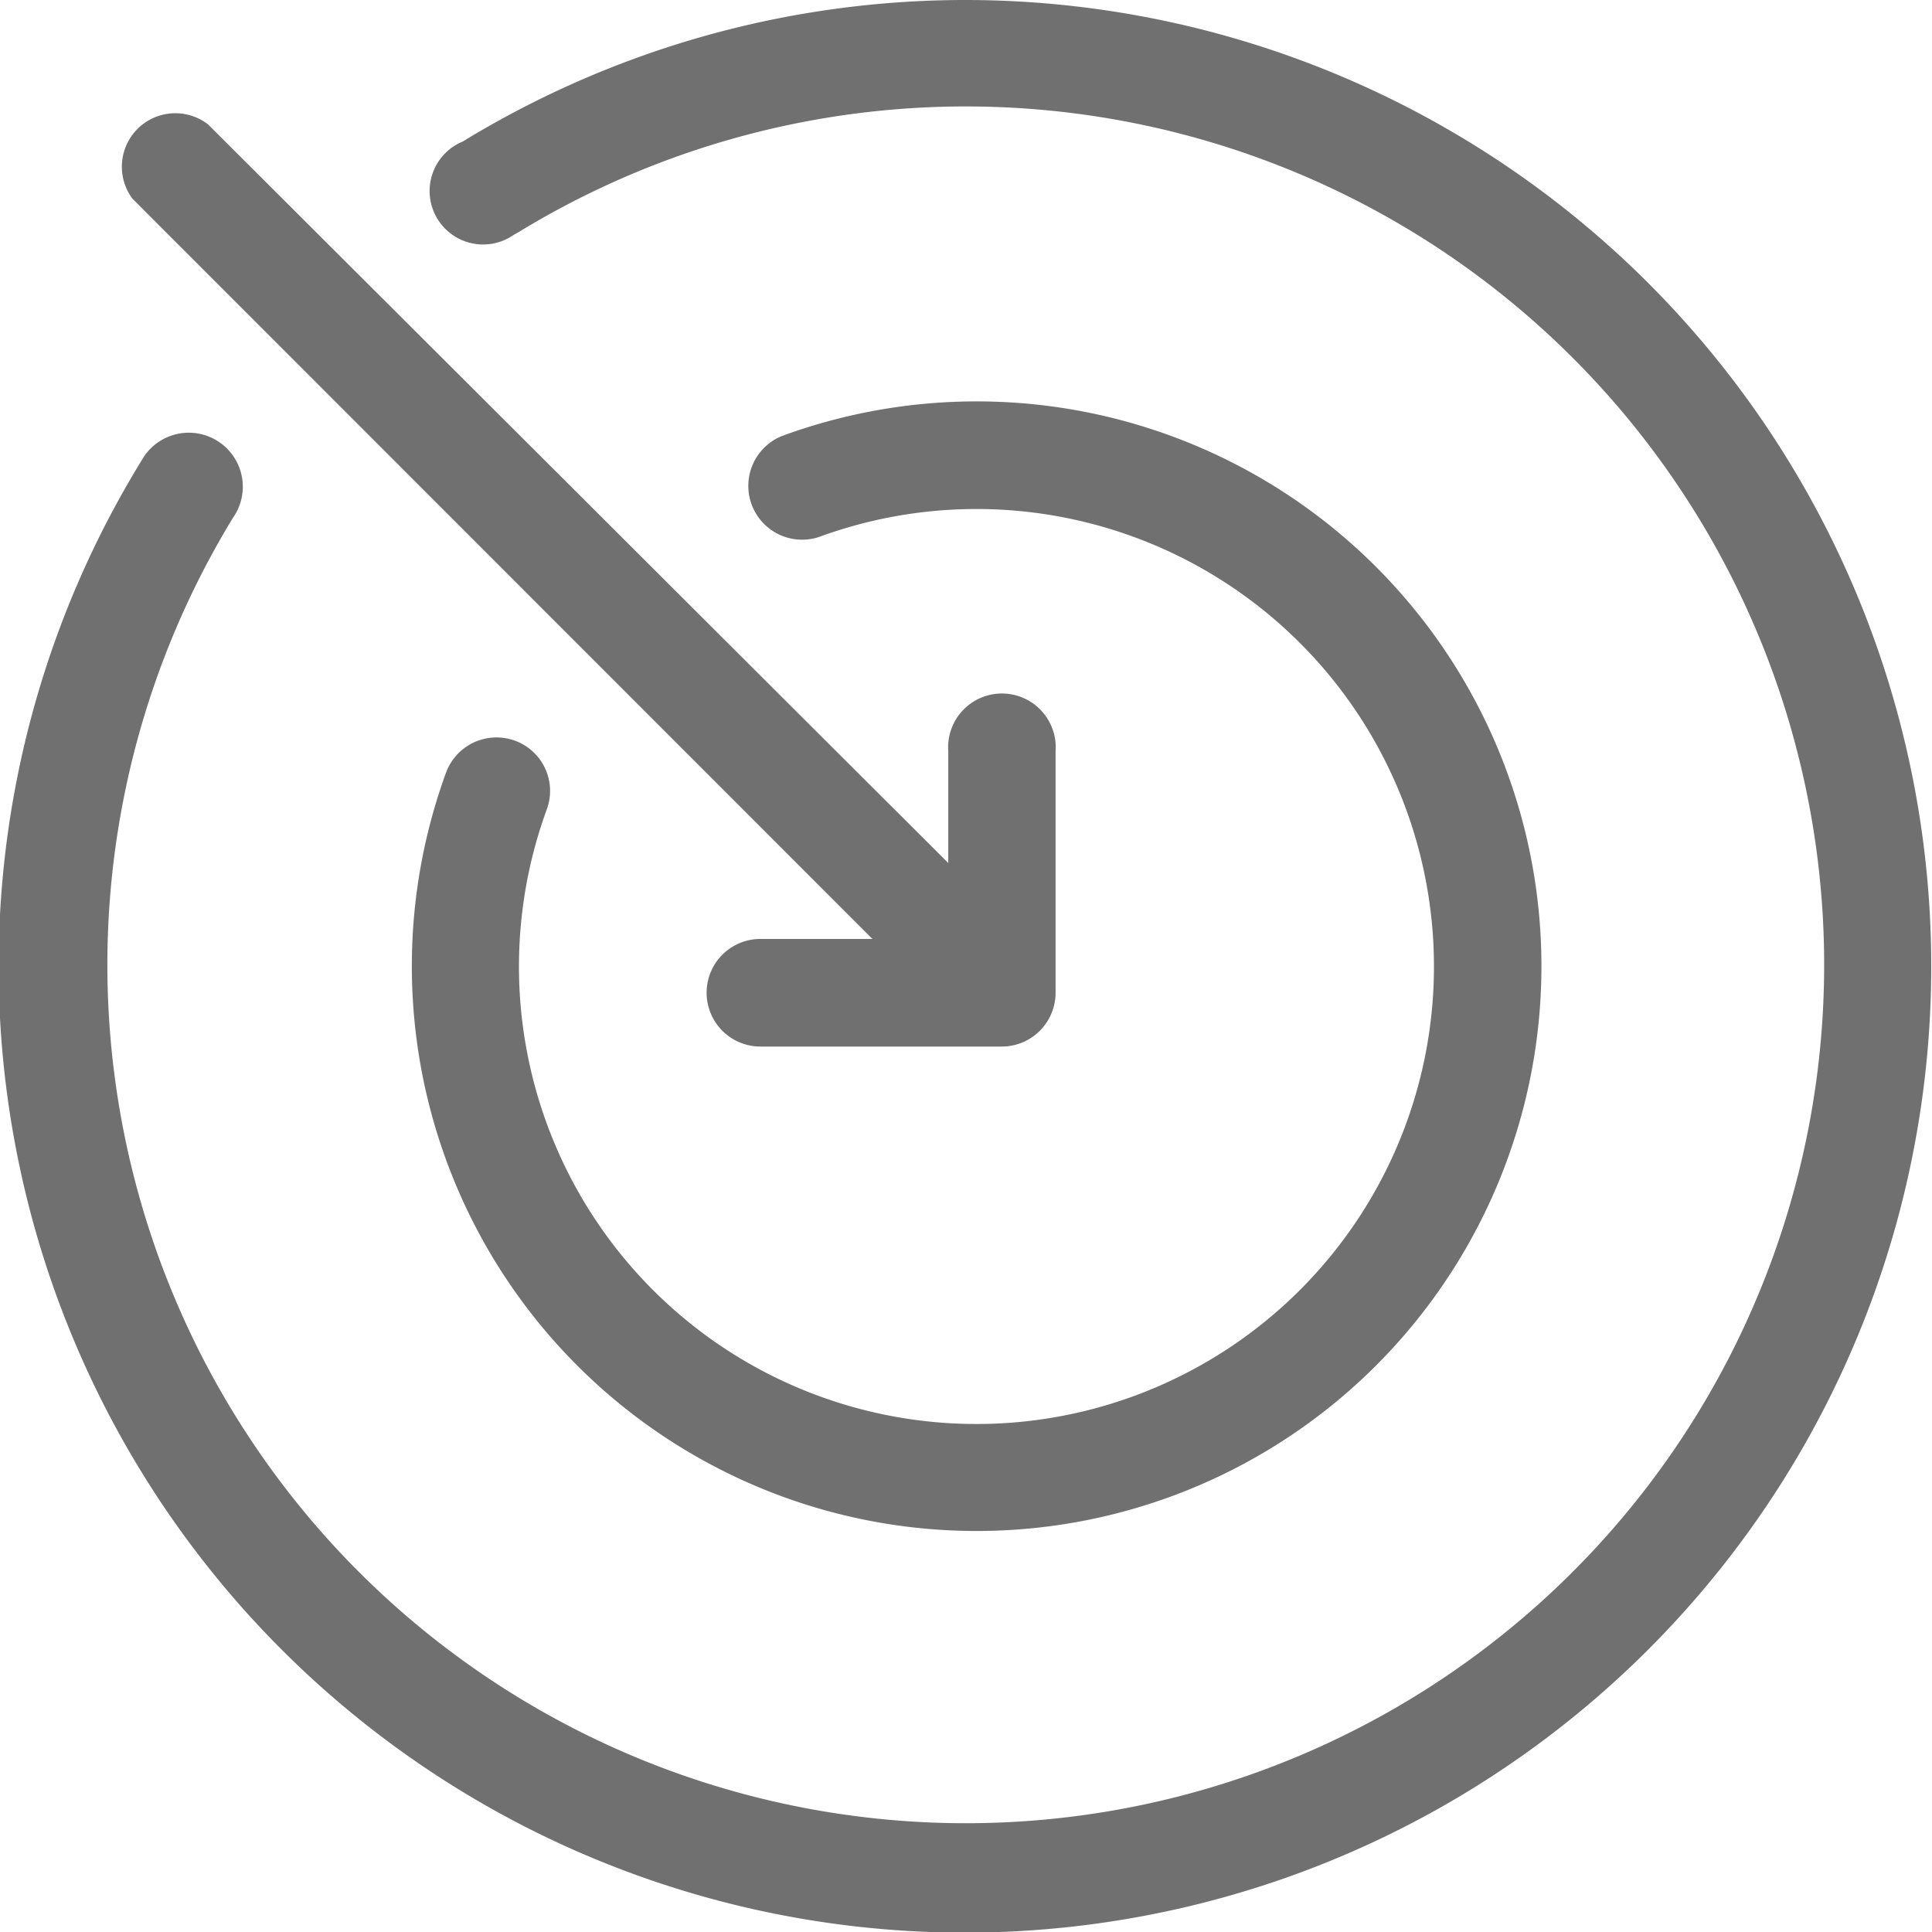
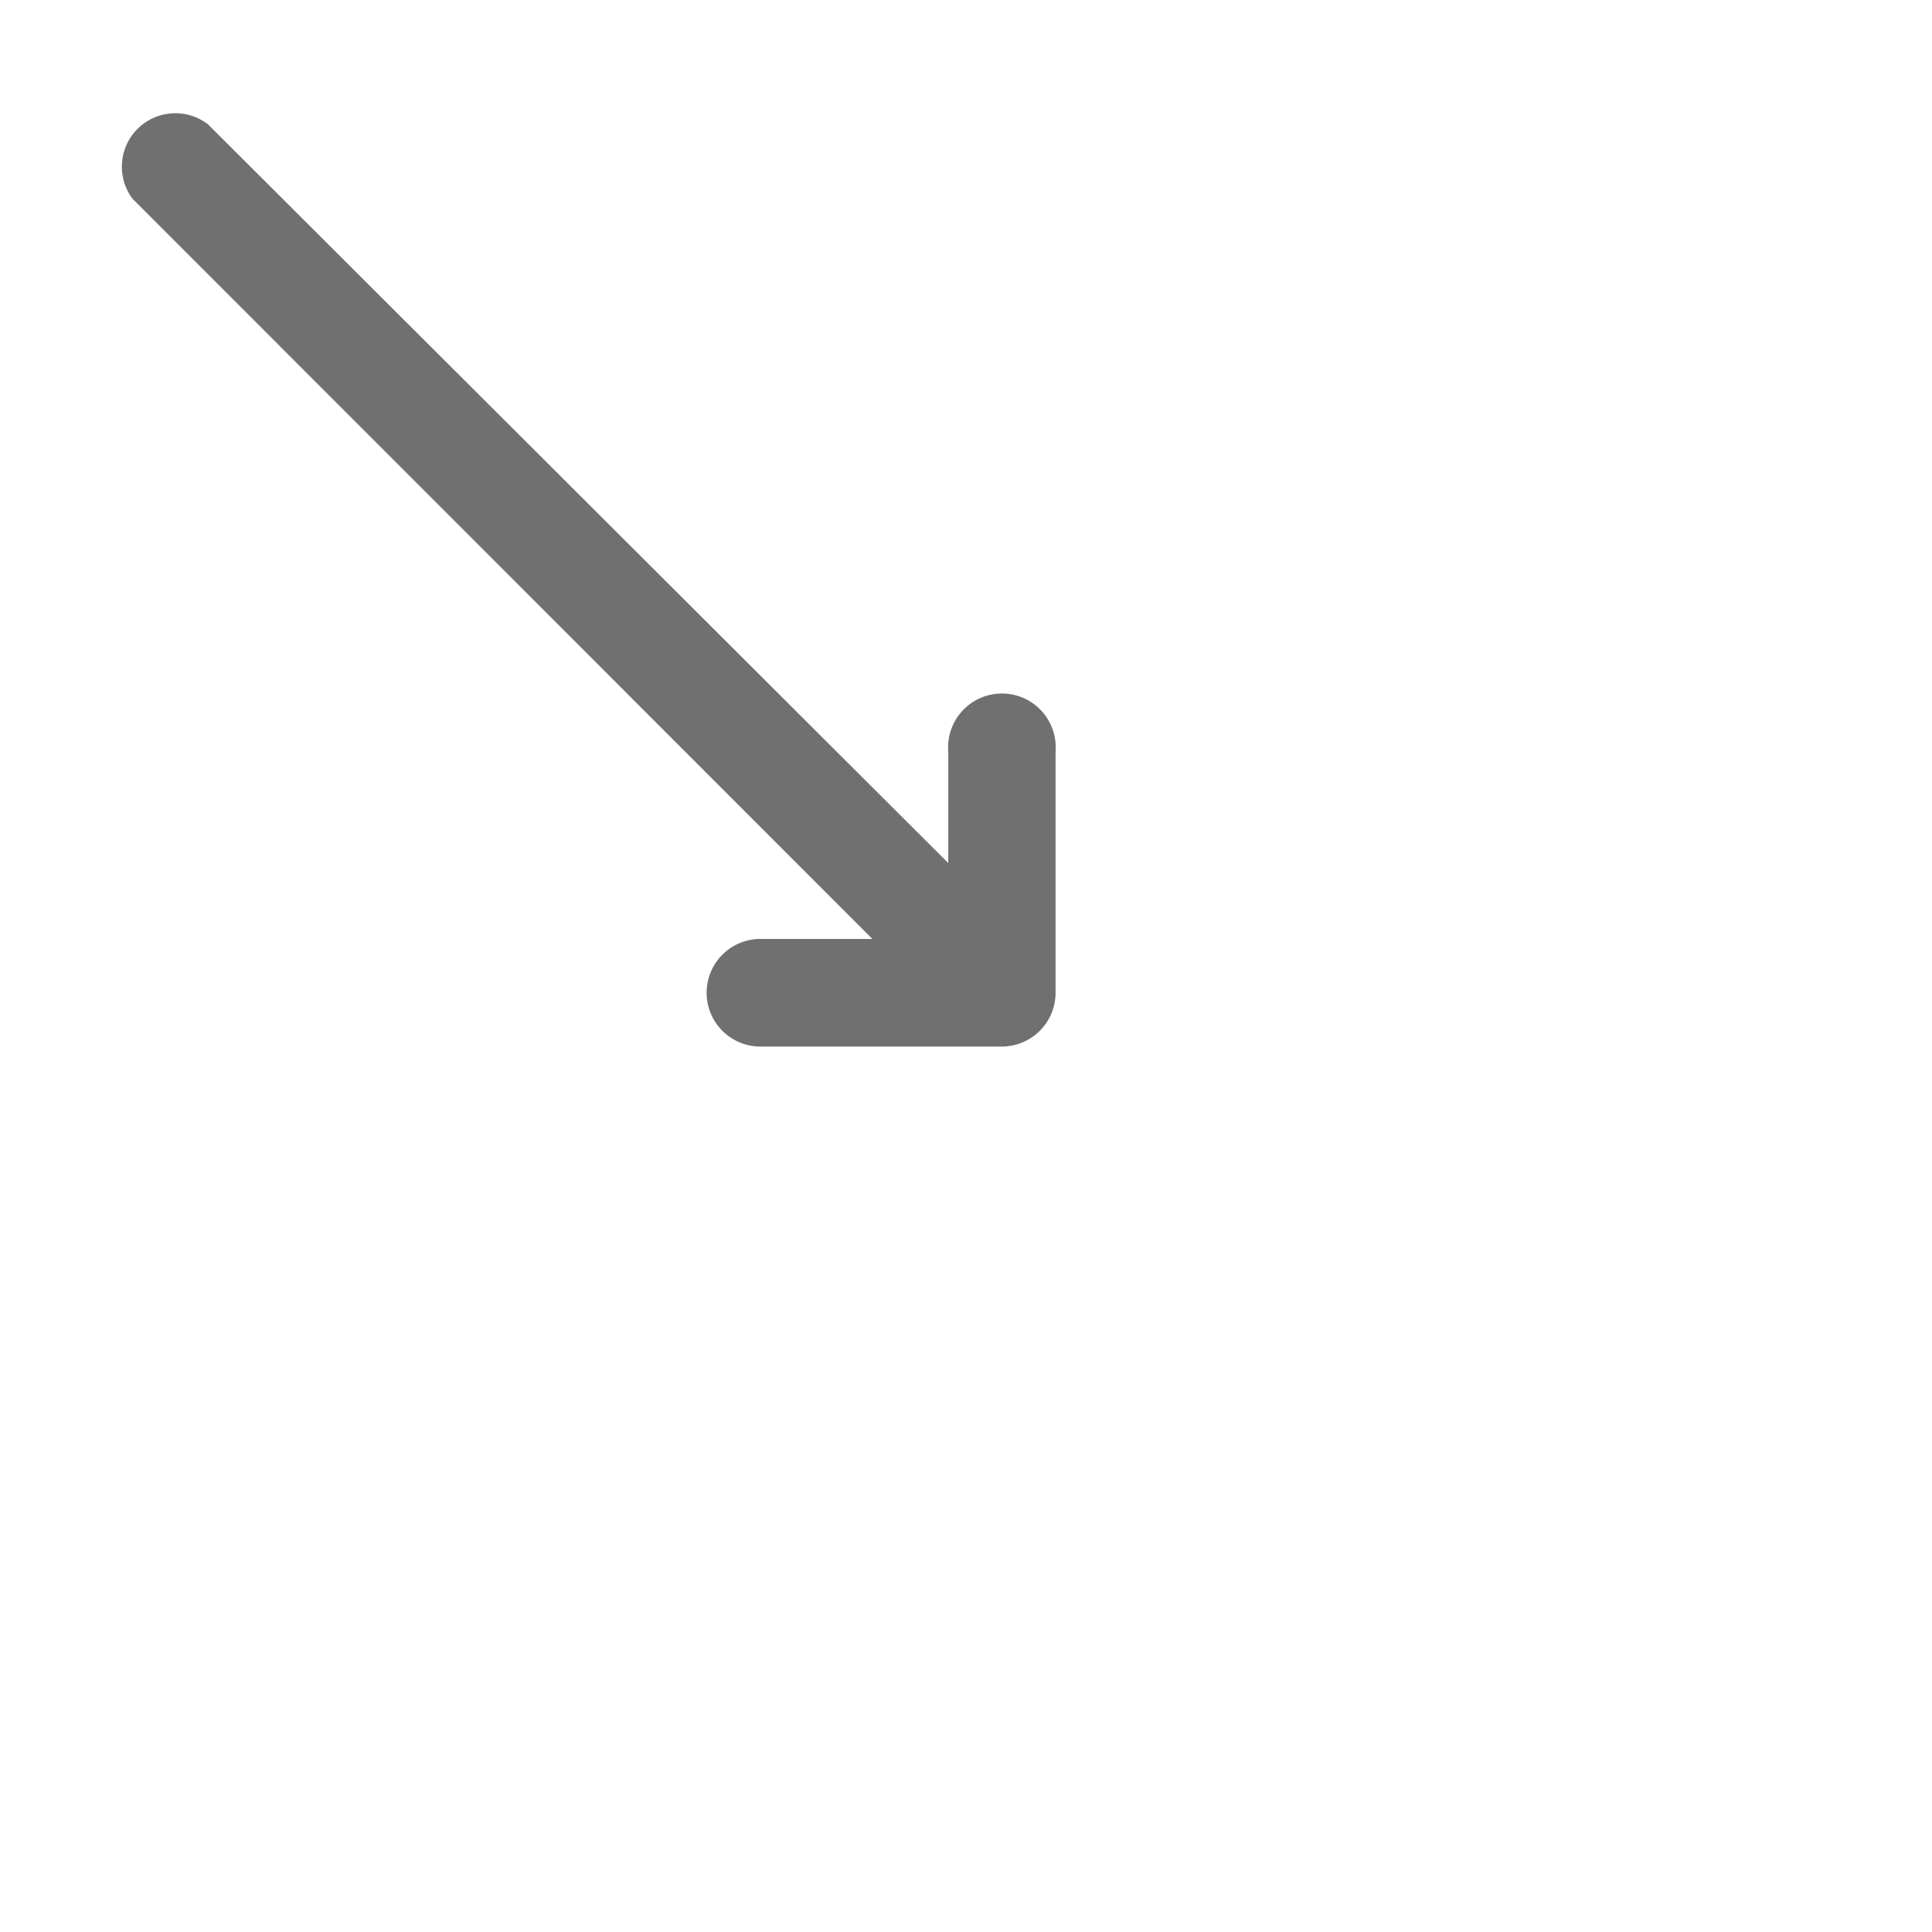
<svg xmlns="http://www.w3.org/2000/svg" viewBox="0 0 62.12 62.12">
  <defs>
    <style>.cls-1{fill:#717071;}</style>
  </defs>
  <g id="圖層_2" data-name="圖層 2">
    <g id="圖層_1-2" data-name="圖層 1">
-       <path class="cls-1" d="M31.06,0A31,31,0,0,0,14.88,4.55a1.72,1.72,0,1,0,1.64,3l.16-.09a27.6,27.6,0,1,1-9.19,9.19,1.73,1.73,0,0,0-2.84-2l-.1.16A31.07,31.07,0,1,0,31.06,0Z" />
-       <path class="cls-1" d="M16.57,23.82a1.73,1.73,0,0,0-2.22,1h0a18.16,18.16,0,1,0,10.79-10.8,1.73,1.73,0,0,0,1.18,3.25A14.71,14.71,0,1,1,17.59,26,1.72,1.72,0,0,0,16.57,23.82Z" />
      <path class="cls-1" d="M28.05,30.19h-3.6a1.73,1.73,0,0,0,0,3.46h7.77a1.73,1.73,0,0,0,1.72-1.73V24.16a1.73,1.73,0,1,0-3.45,0v3.59L6.69,4A1.72,1.72,0,0,0,4.26,6.39Z" />
    </g>
  </g>
</svg>